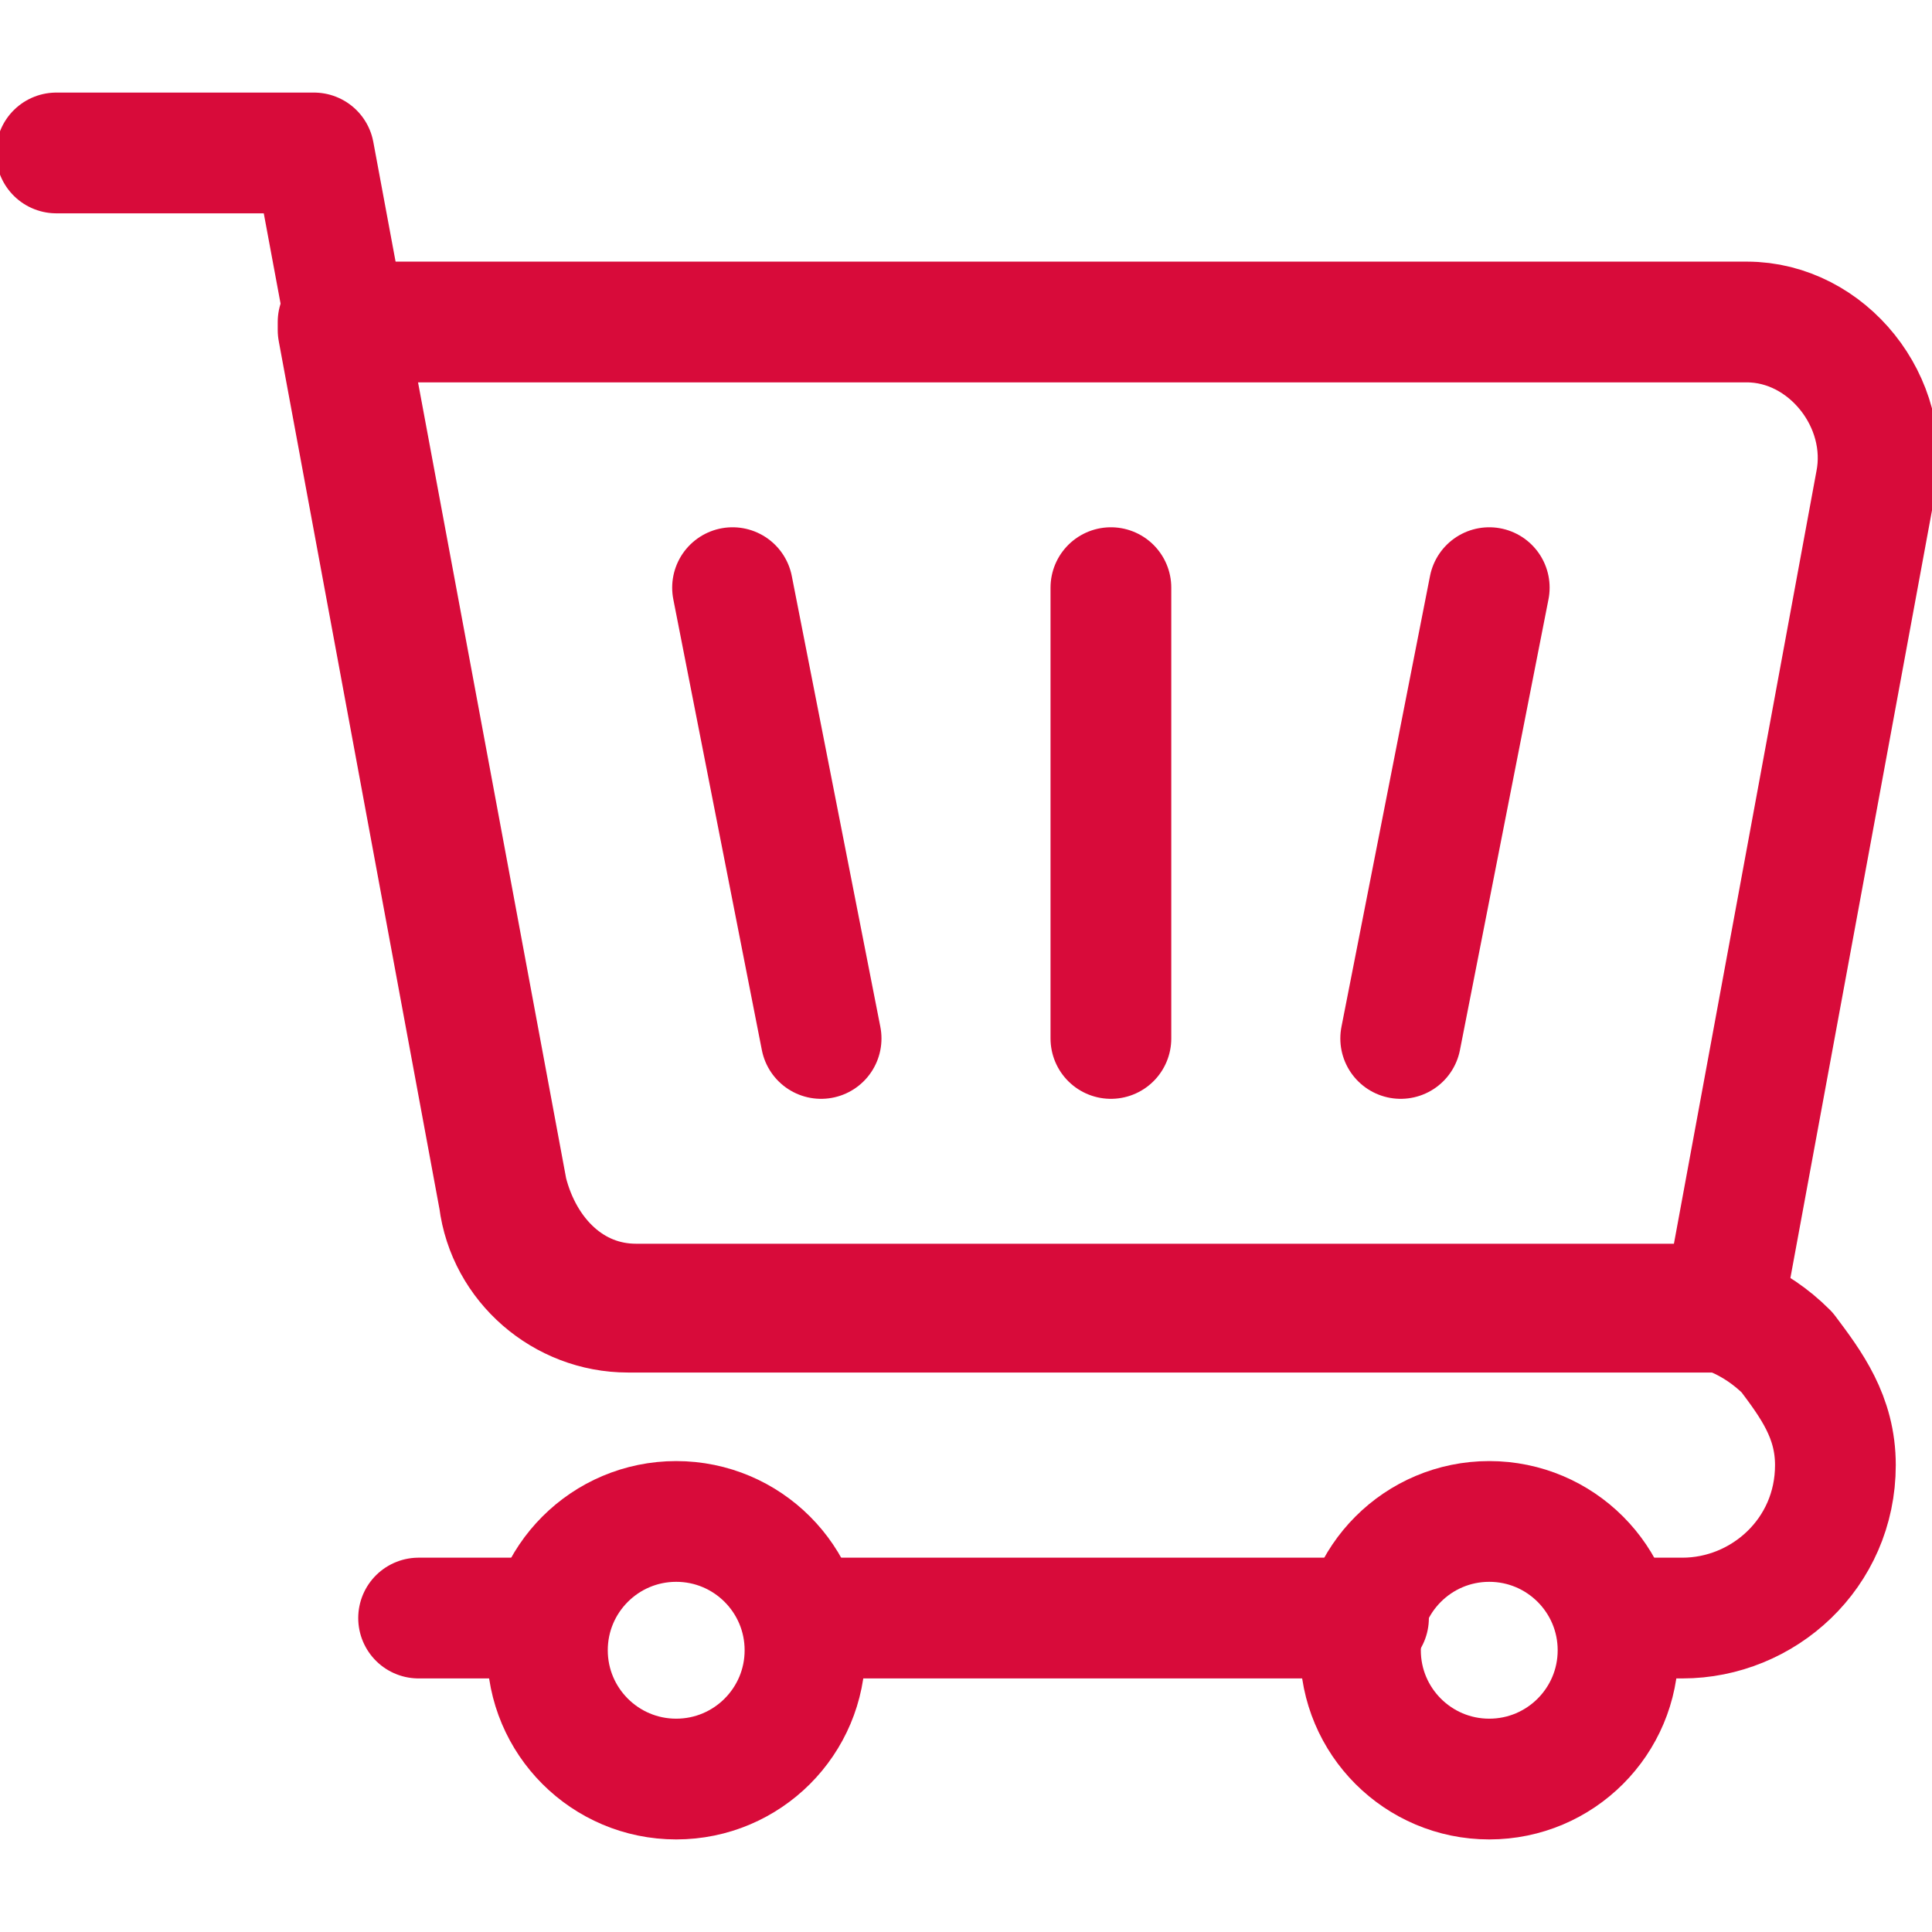
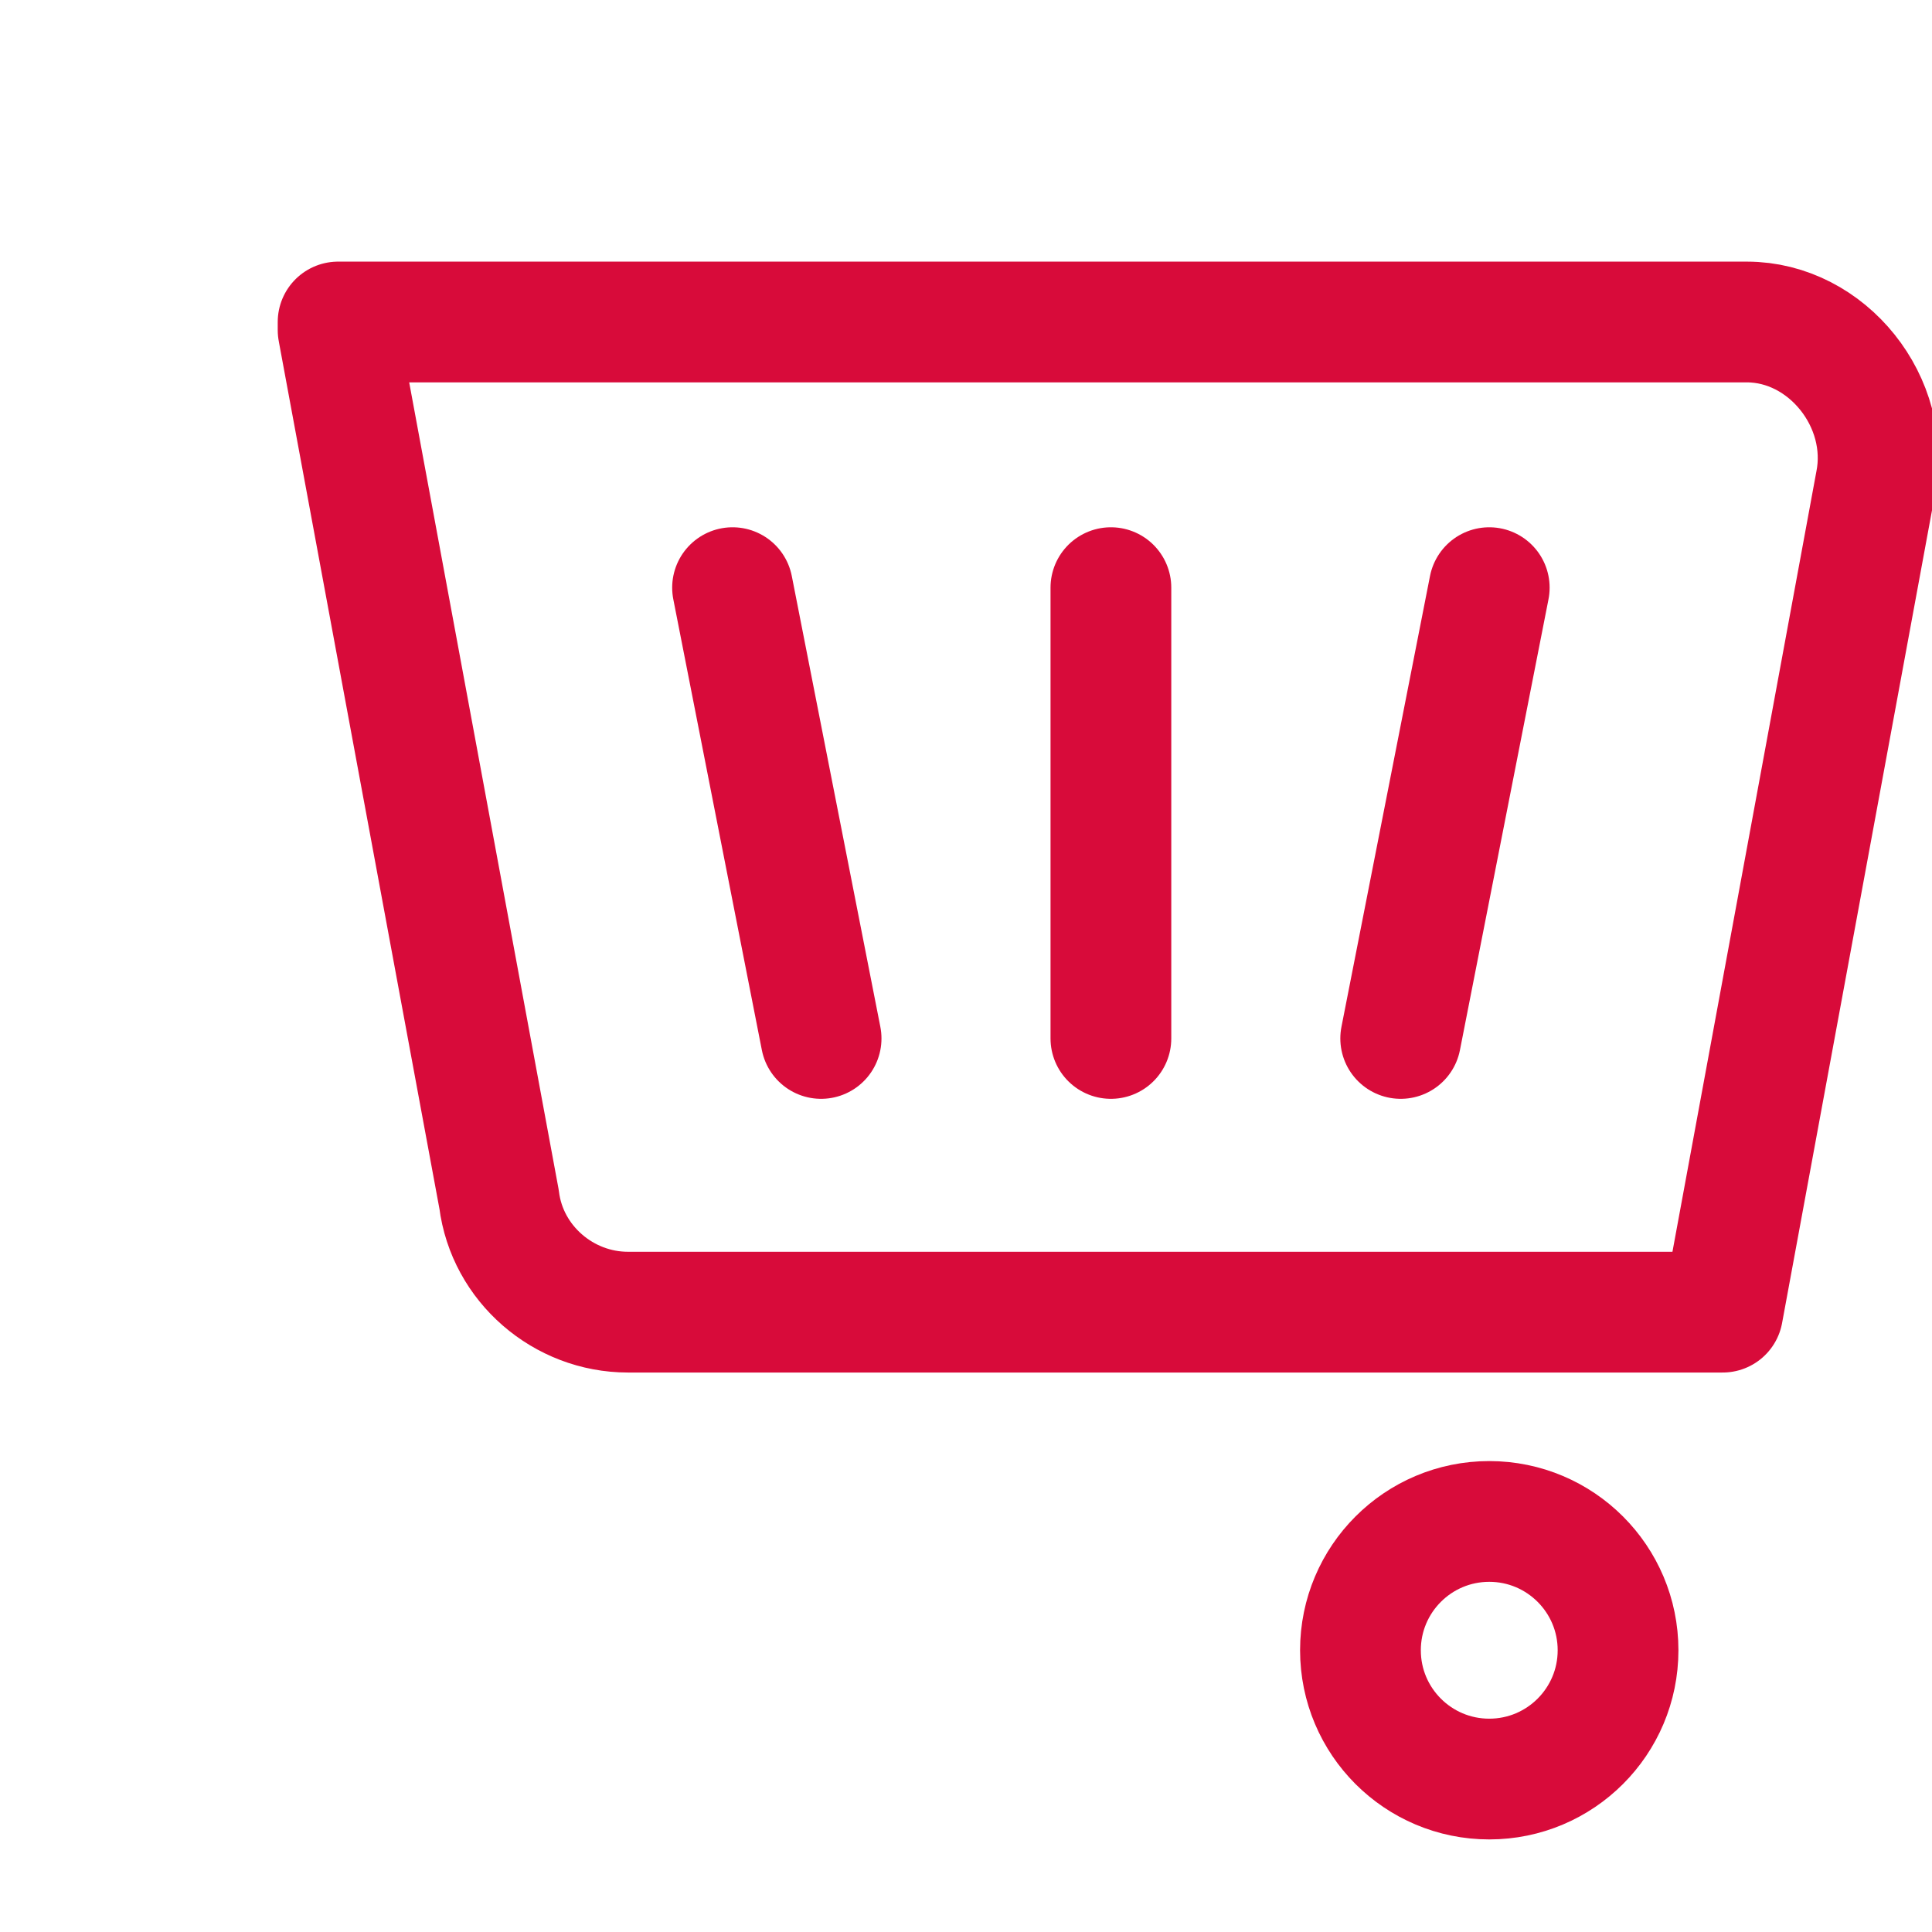
<svg xmlns="http://www.w3.org/2000/svg" id="Layer_1" version="1.1" viewBox="0 0 24 24" xml:space="preserve" enable-background="new 0 0 24 24">
  <path d="m4.2 4.1 2 10.8c.1.8.8 1.4 1.6 1.4h13.6L23.3 6c.2-1-.6-2-1.6-2H4.2z" fill="none" stroke="#d80b3a" stroke-width="1.5" stroke-linecap="round" stroke-linejoin="round" stroke-miterlimit="10" class="stroke-000000" />
-   <path d="M.7 1.9h3.2l2.4 12.9c.2.8.8 1.4 1.6 1.4h12.9c.5 0 1 .2 1.4.6.3.4.6.8.6 1.4 0 1.1-.9 1.9-1.9 1.9h-.7M6.8 20.1H5.2M17 20.1h-7" fill="none" stroke="#d80b3a" stroke-width="1.5" stroke-linecap="round" stroke-linejoin="round" stroke-miterlimit="10" class="stroke-000000" />
-   <circle cx="8.4" cy="20.5" r="1.6" fill="none" stroke="#d80b3a" stroke-width="1.5" stroke-linecap="round" stroke-linejoin="round" stroke-miterlimit="10" class="stroke-000000" />
  <circle cx="18.5" cy="20.5" r="1.6" fill="none" stroke="#d80b3a" stroke-width="1.5" stroke-linecap="round" stroke-linejoin="round" stroke-miterlimit="10" class="stroke-000000" />
  <path d="m18.5 7.3-1.1 5.6M10.2 12.9 9.1 7.3M13.8 12.9V7.3" fill="none" stroke="#d80b3a" stroke-width="1.5" stroke-linecap="round" stroke-linejoin="round" stroke-miterlimit="10" class="stroke-000000" />
</svg>